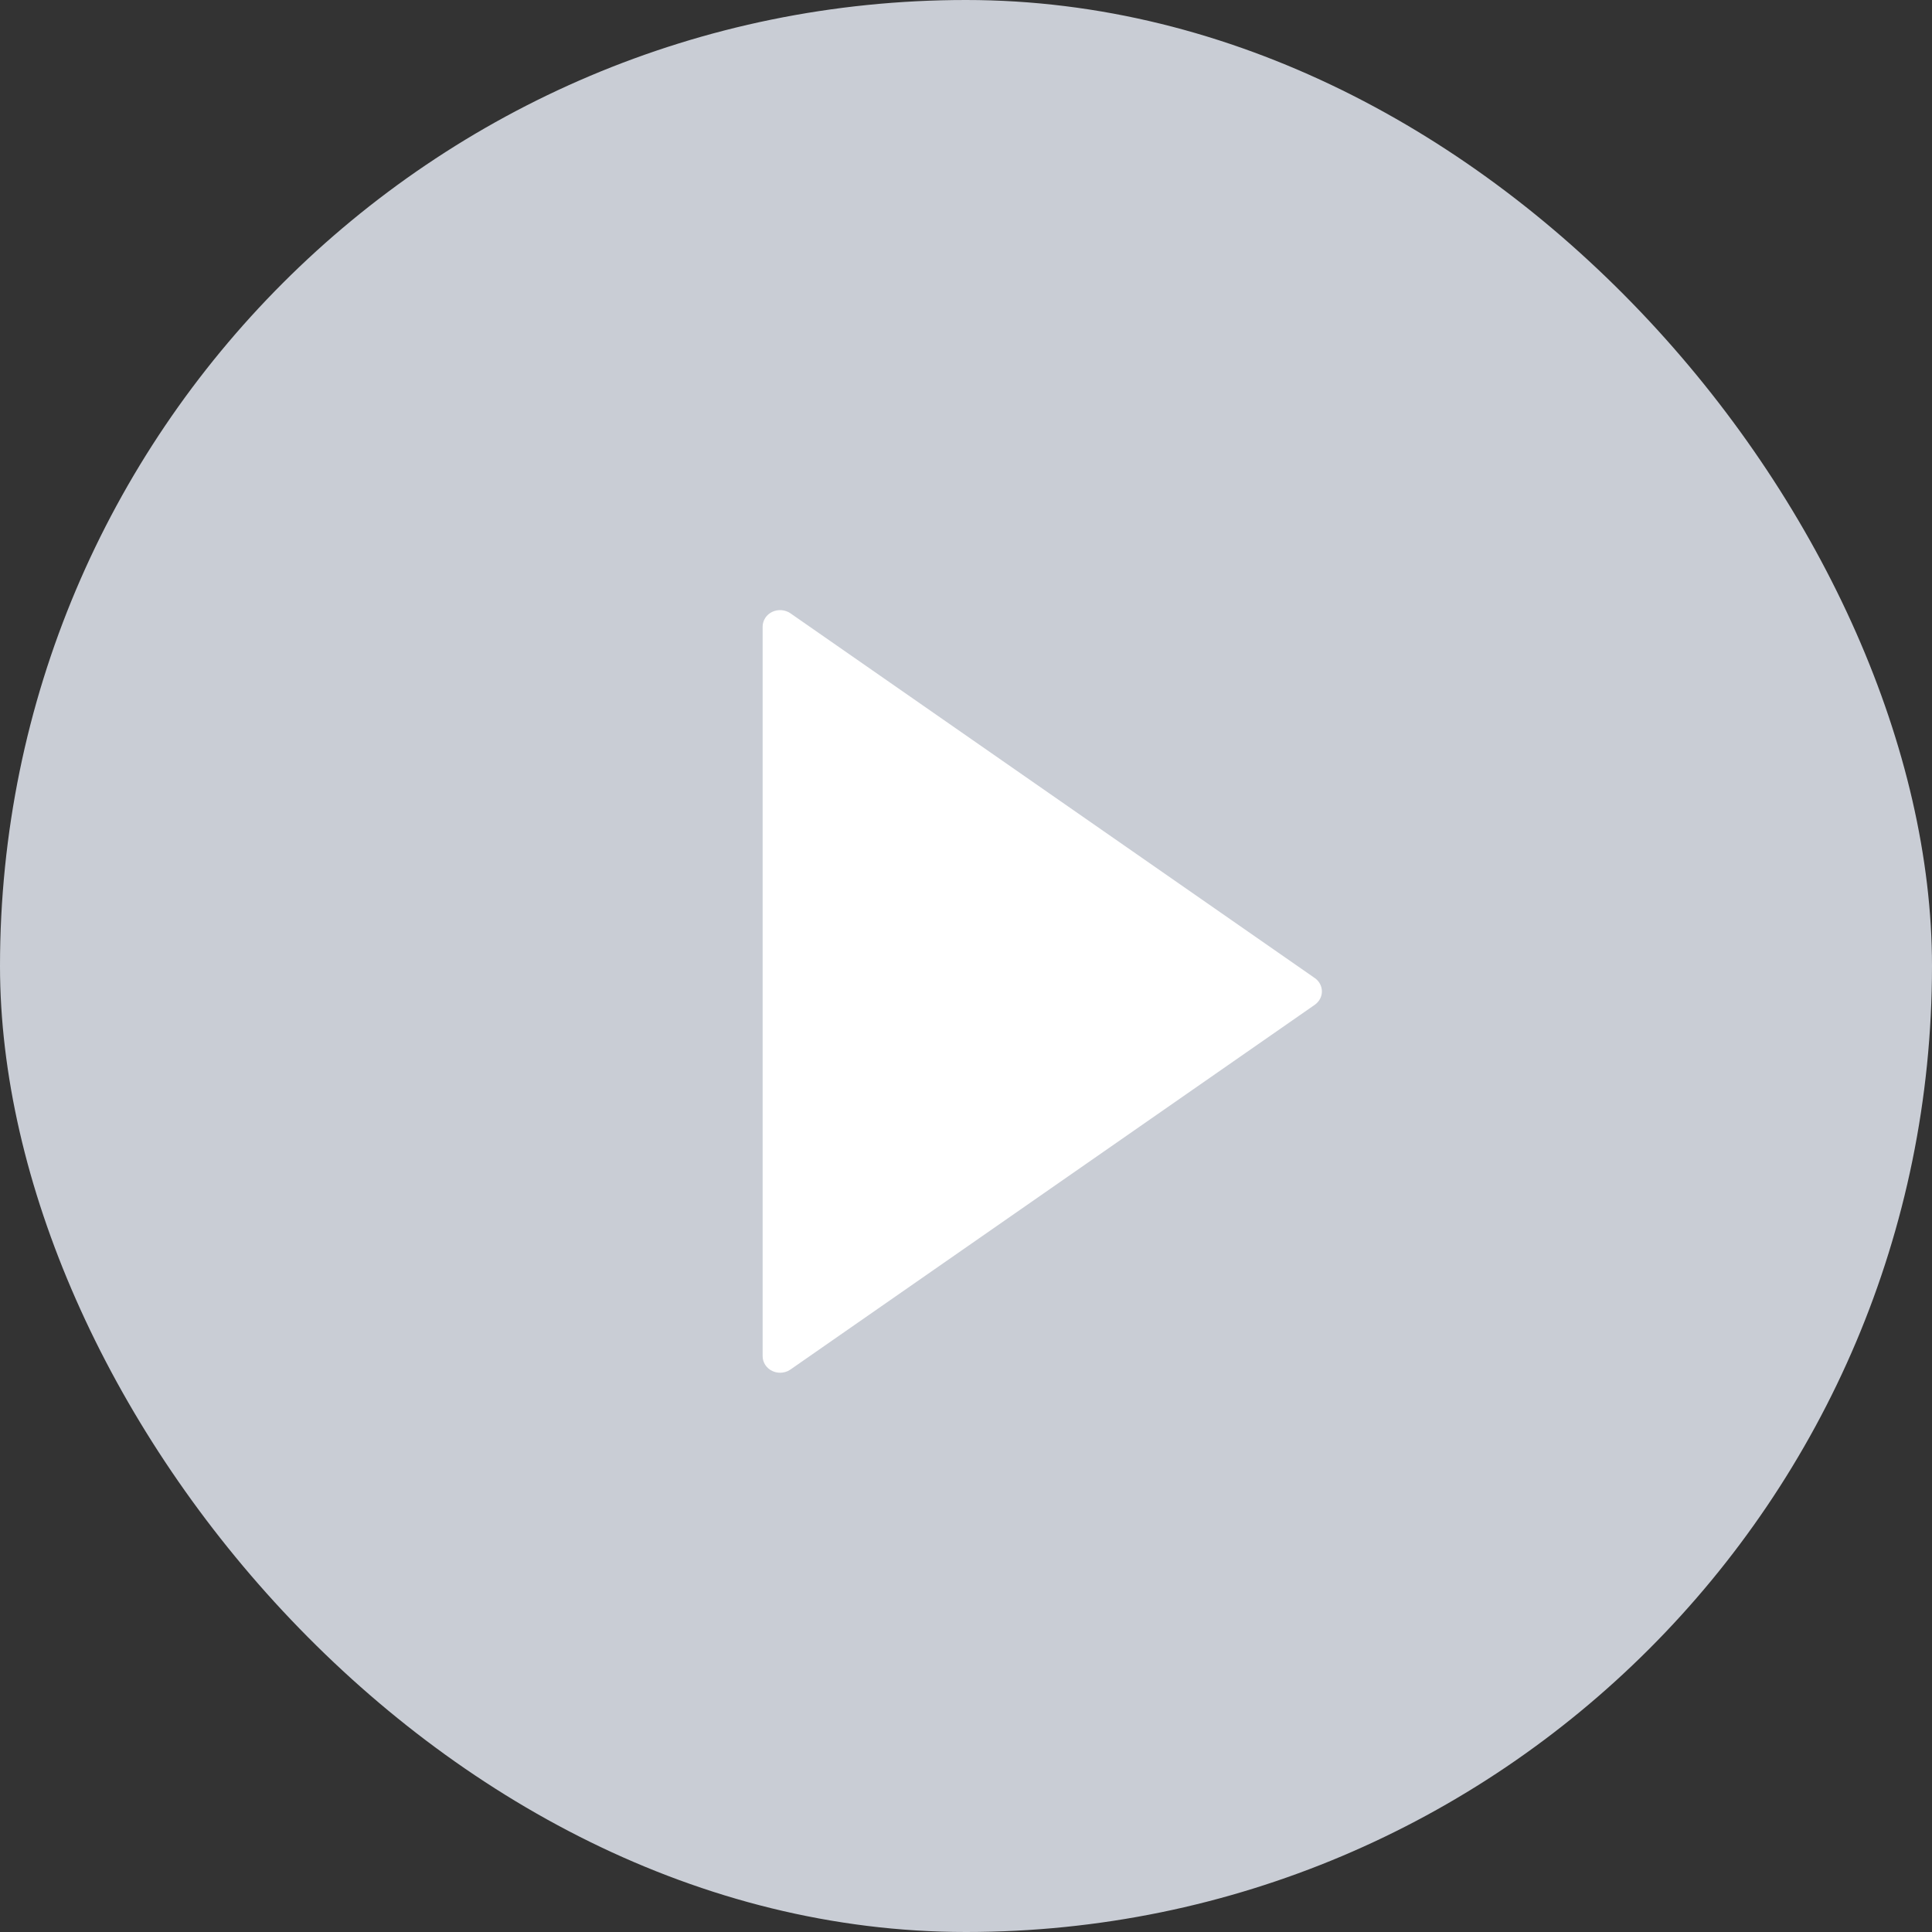
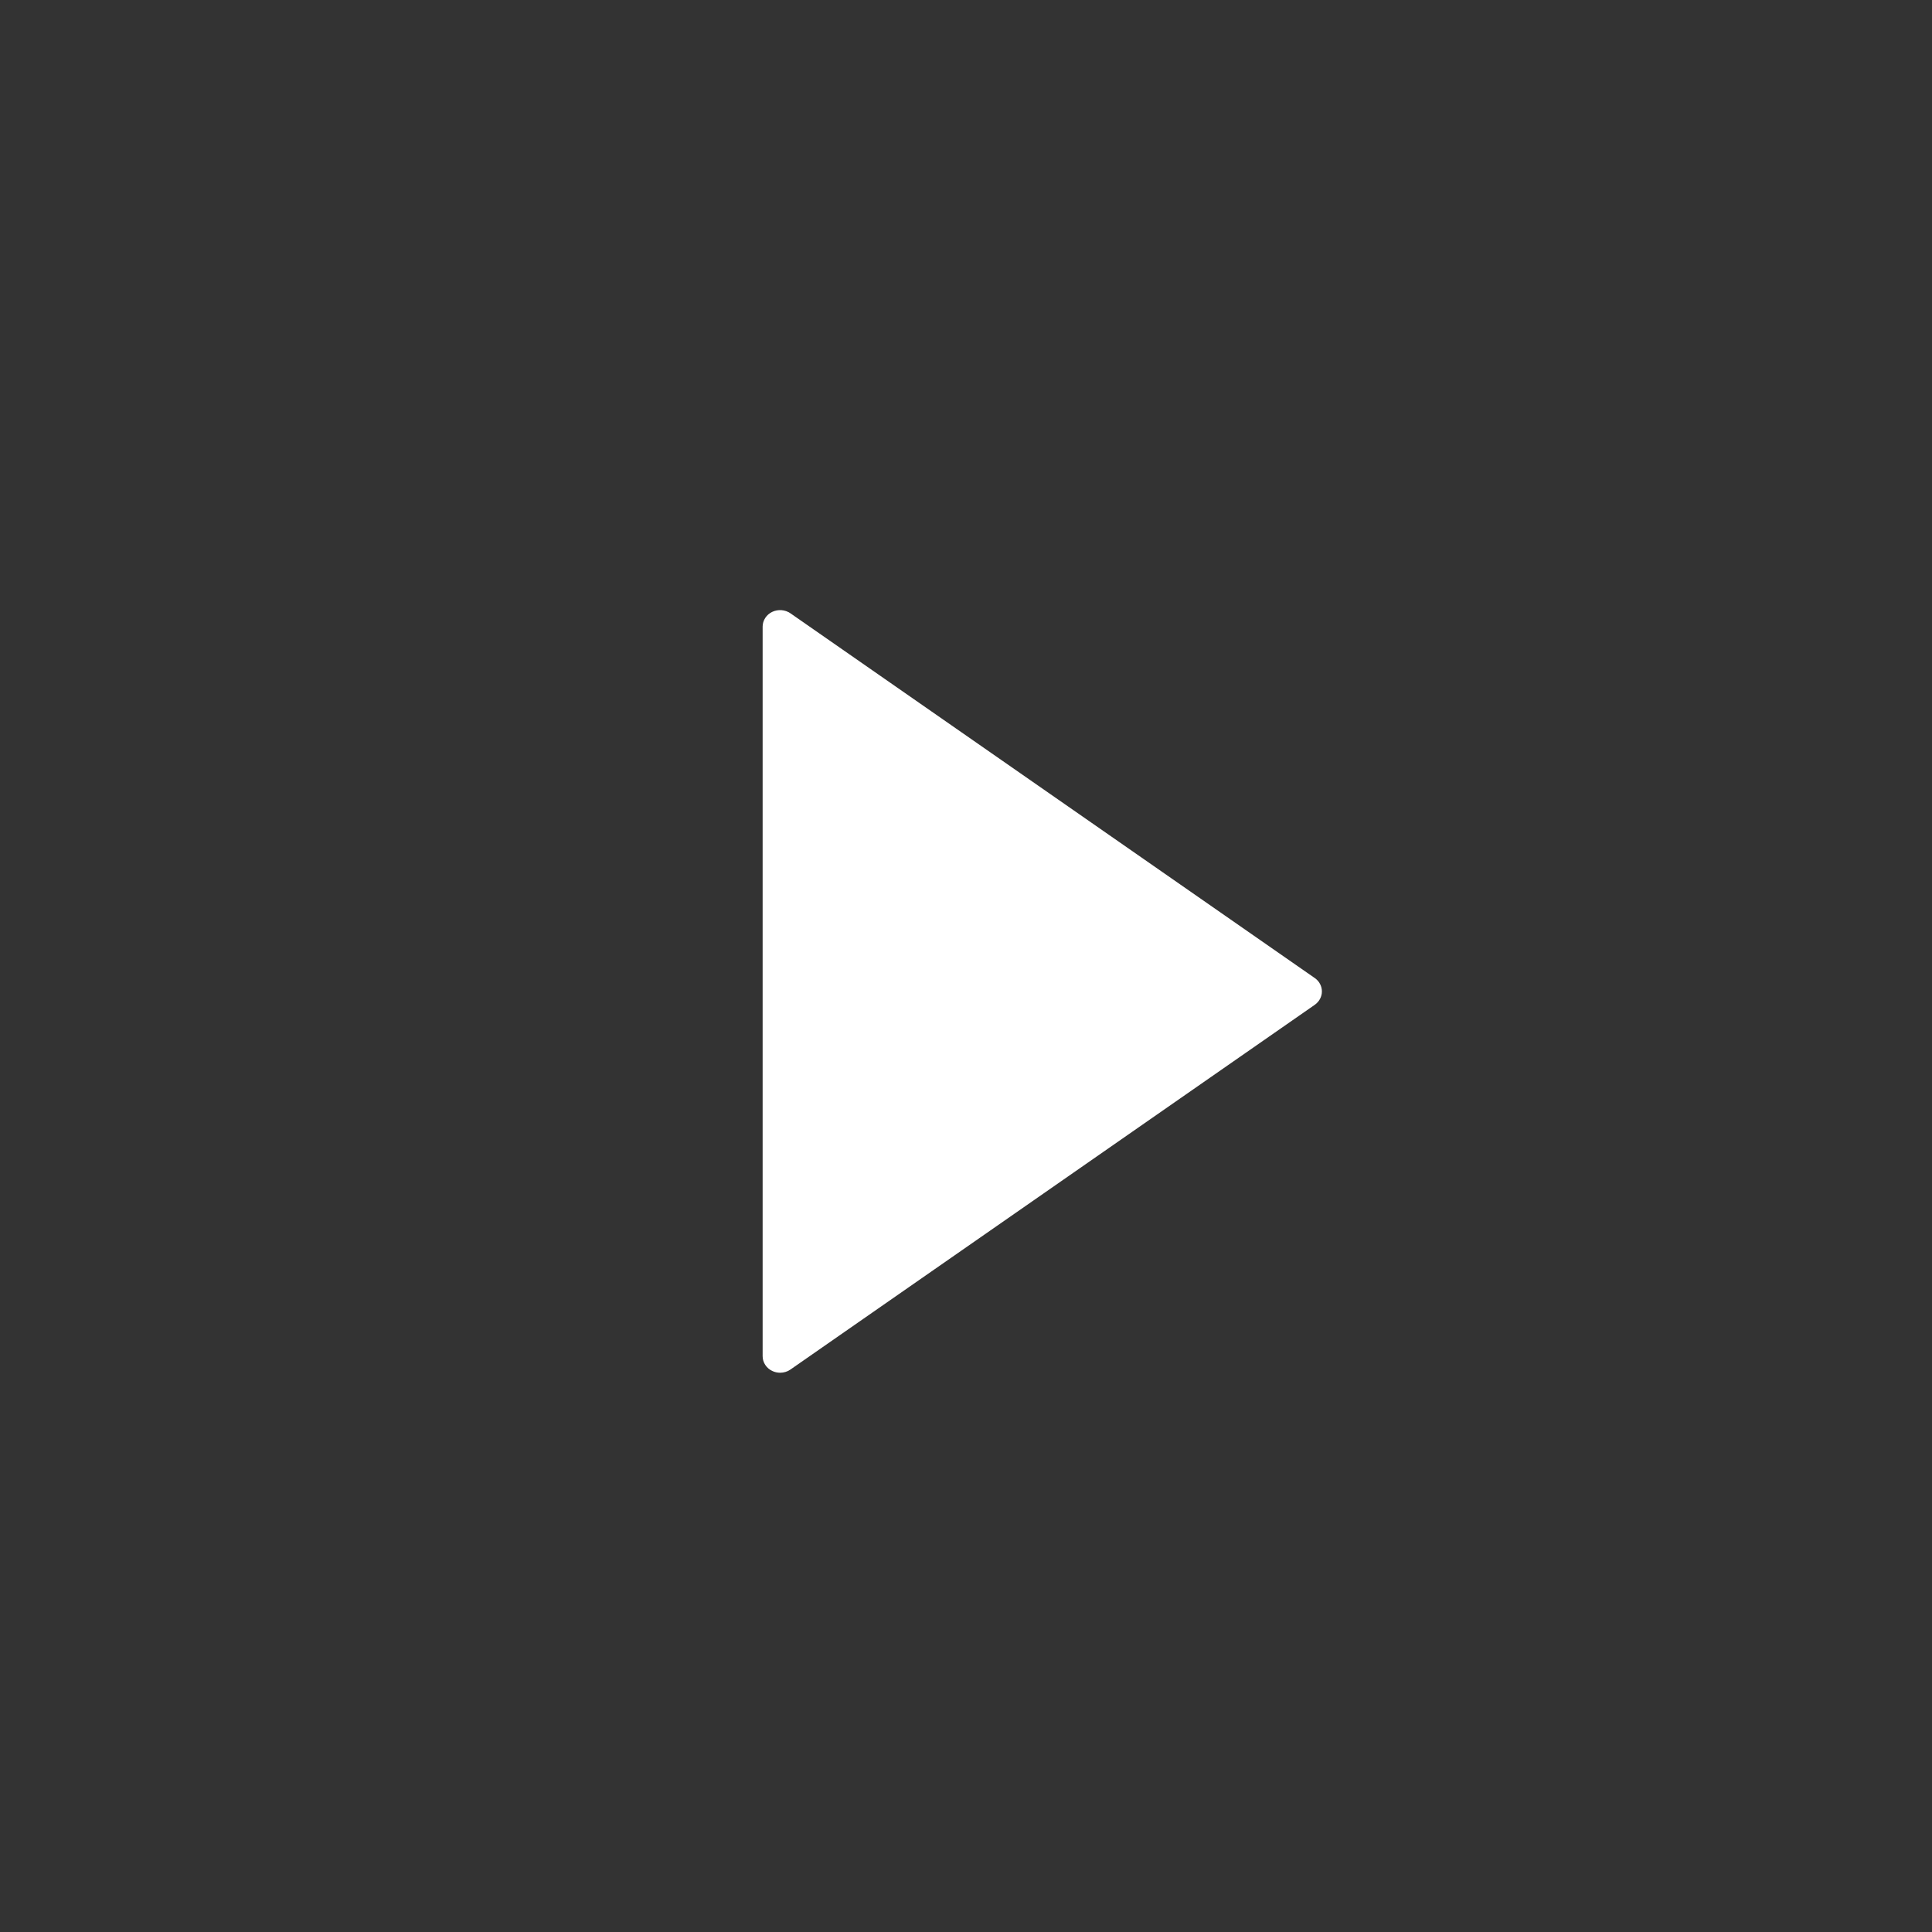
<svg xmlns="http://www.w3.org/2000/svg" width="38px" height="38px" viewBox="0 0 38 38">
  <rect x="0" y="0" width="38" height="38" fill="#333333" stroke="none" />
  <title>Group 5</title>
  <desc>Created with Sketch.</desc>
  <g id="Provisionlab" stroke="none" stroke-width="1" fill="none" fill-rule="evenodd">
    <g id="01-Homepage" transform="translate(-541, -658)">
      <g id="HERO" transform="translate(243, 227)">
        <g id="buttons" transform="translate(3, 419)">
          <g id="BTN-Copy" transform="translate(280, 0)">
            <g id="Group-5" transform="translate(15, 12)">
-               <rect id="Rectangle-Copy-3" fill="#C9CDD5" x="0" y="0" width="38" height="38" rx="19" />
              <g id="triangle-right-17" transform="translate(15, 12)" fill="#FFFFFF">
                <path d="M0.547,0.063 C0.443,-0.009 0.304,-0.02 0.188,0.035 C0.073,0.09 0,0.203 0,0.326 L0,14.674 C0,14.797 0.073,14.909 0.188,14.965 C0.237,14.988 0.291,15 0.344,15 C0.416,15 0.487,14.979 0.547,14.937 L10.86,7.763 C10.948,7.701 11,7.604 11,7.5 C11,7.396 10.948,7.298 10.86,7.237 L0.547,0.063 Z" id="Path" />
              </g>
            </g>
          </g>
        </g>
      </g>
    </g>
  </g>
</svg>